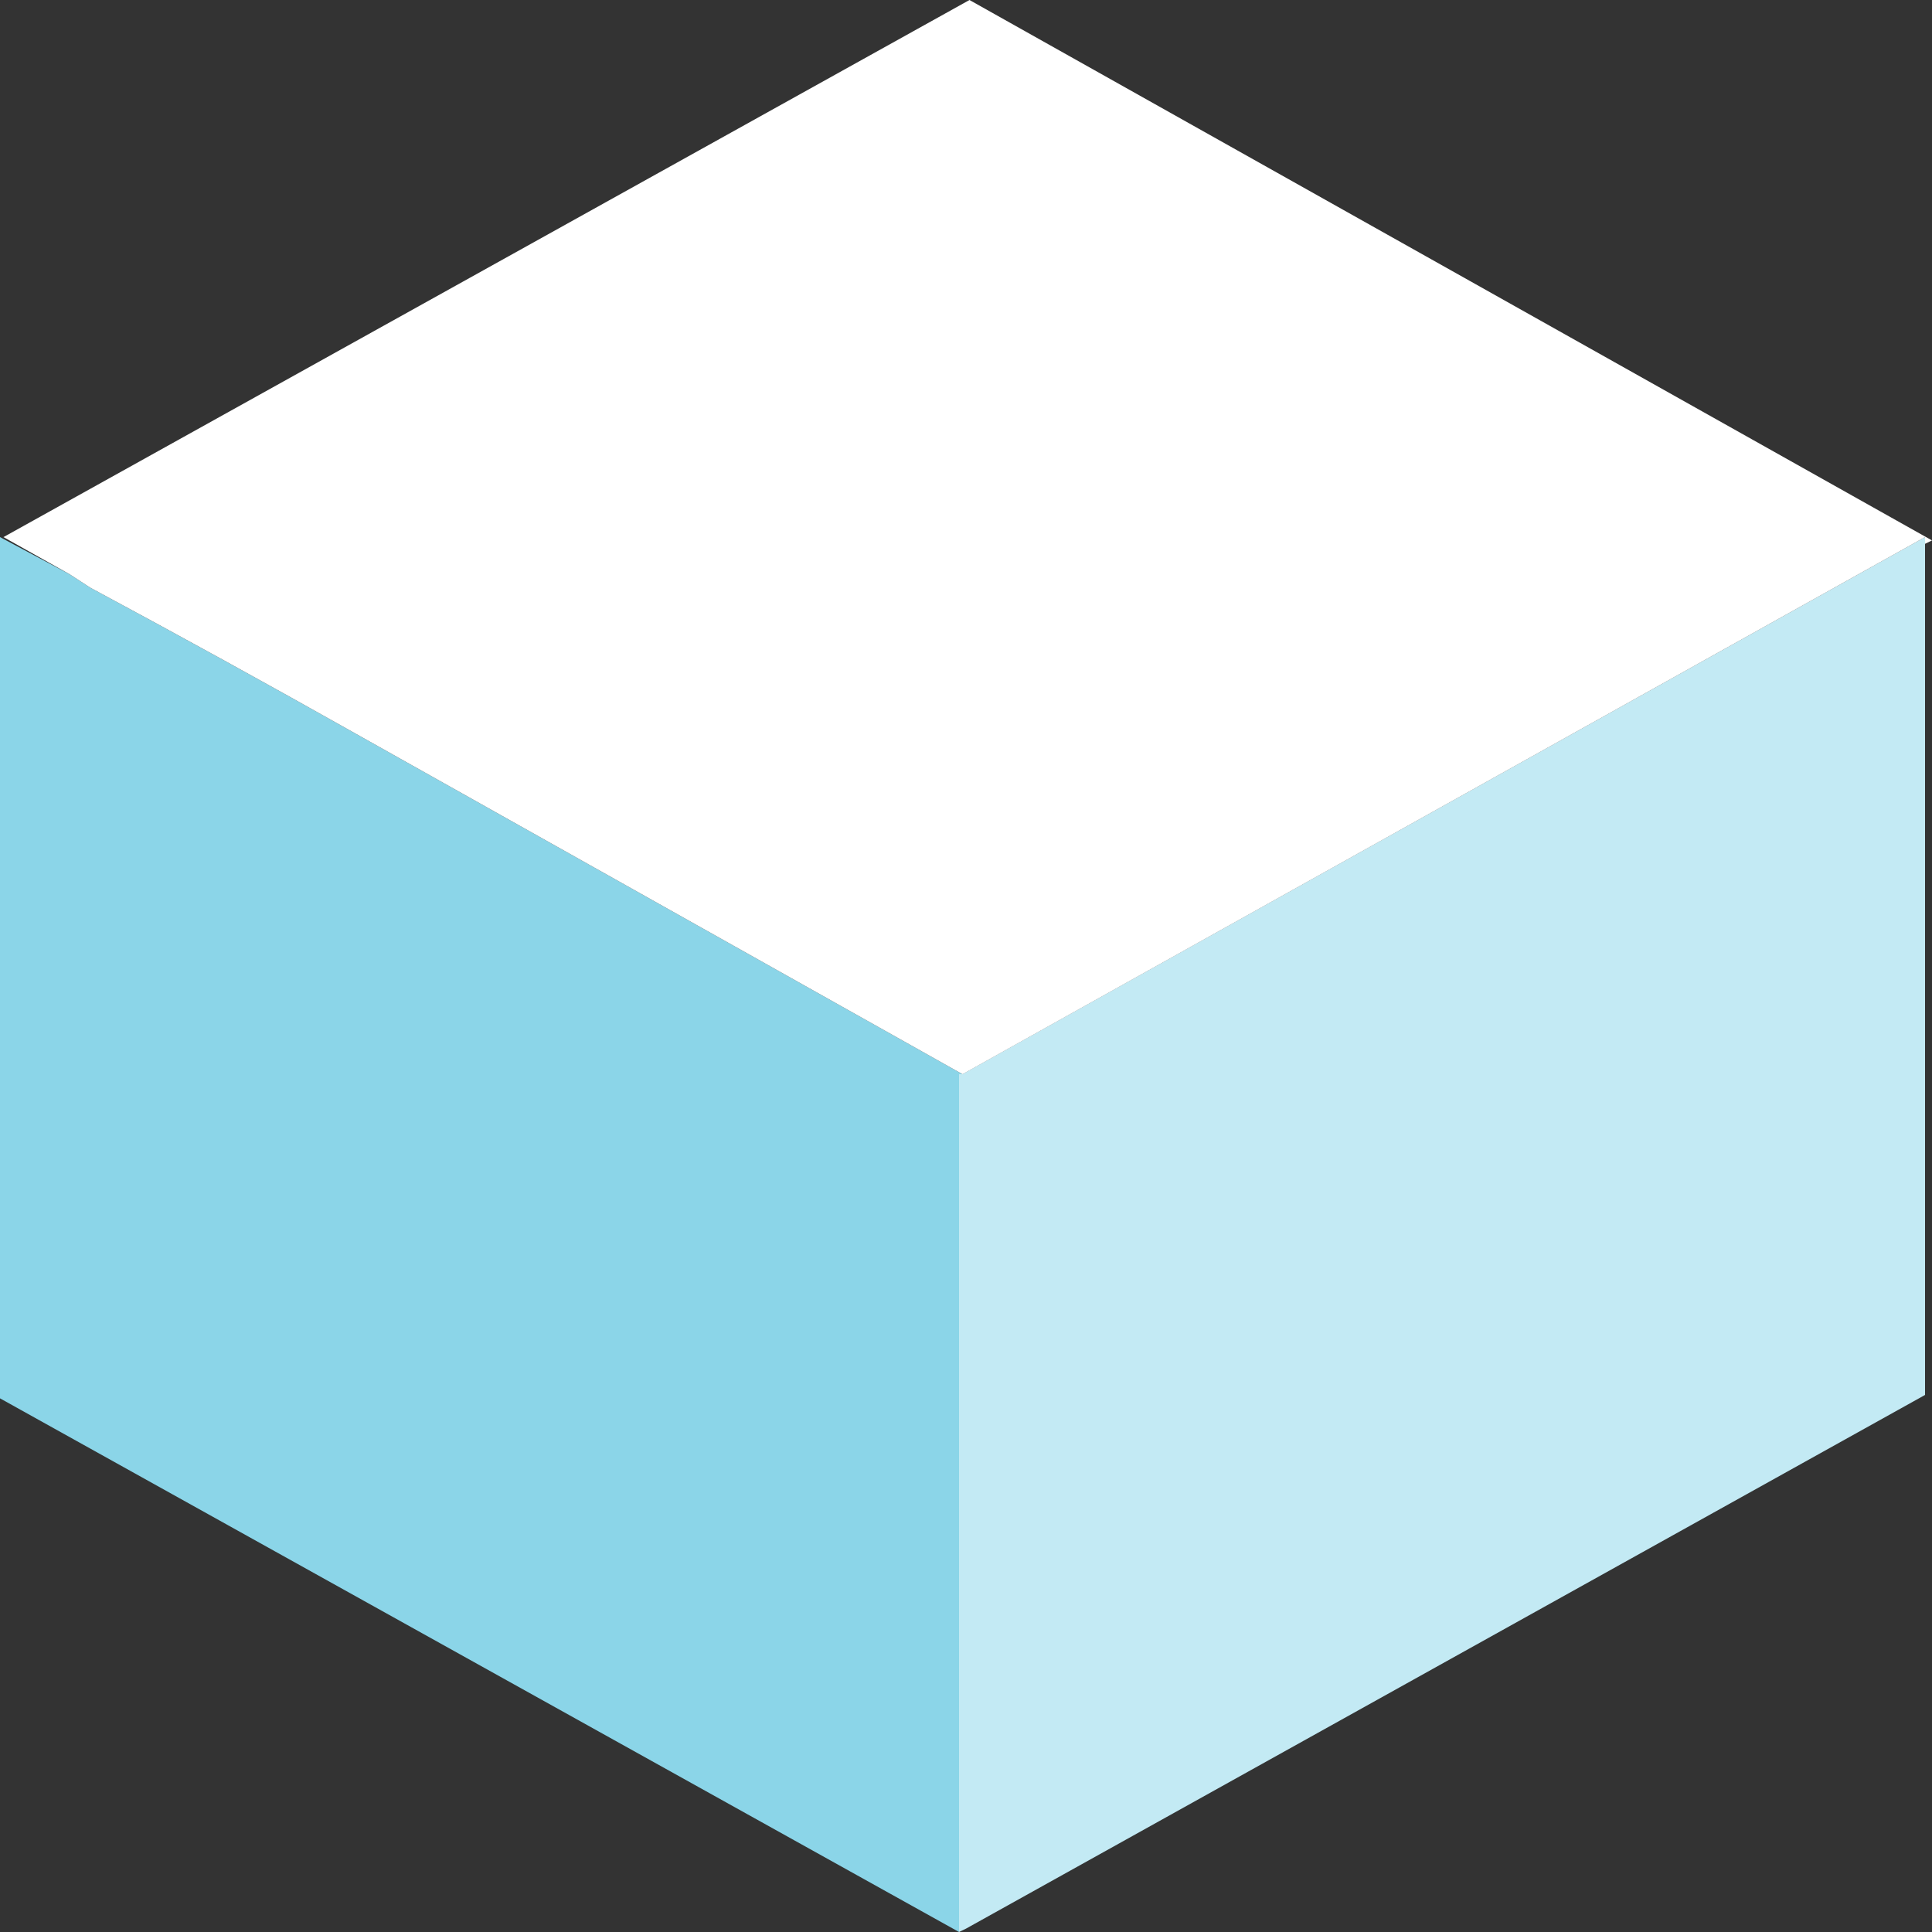
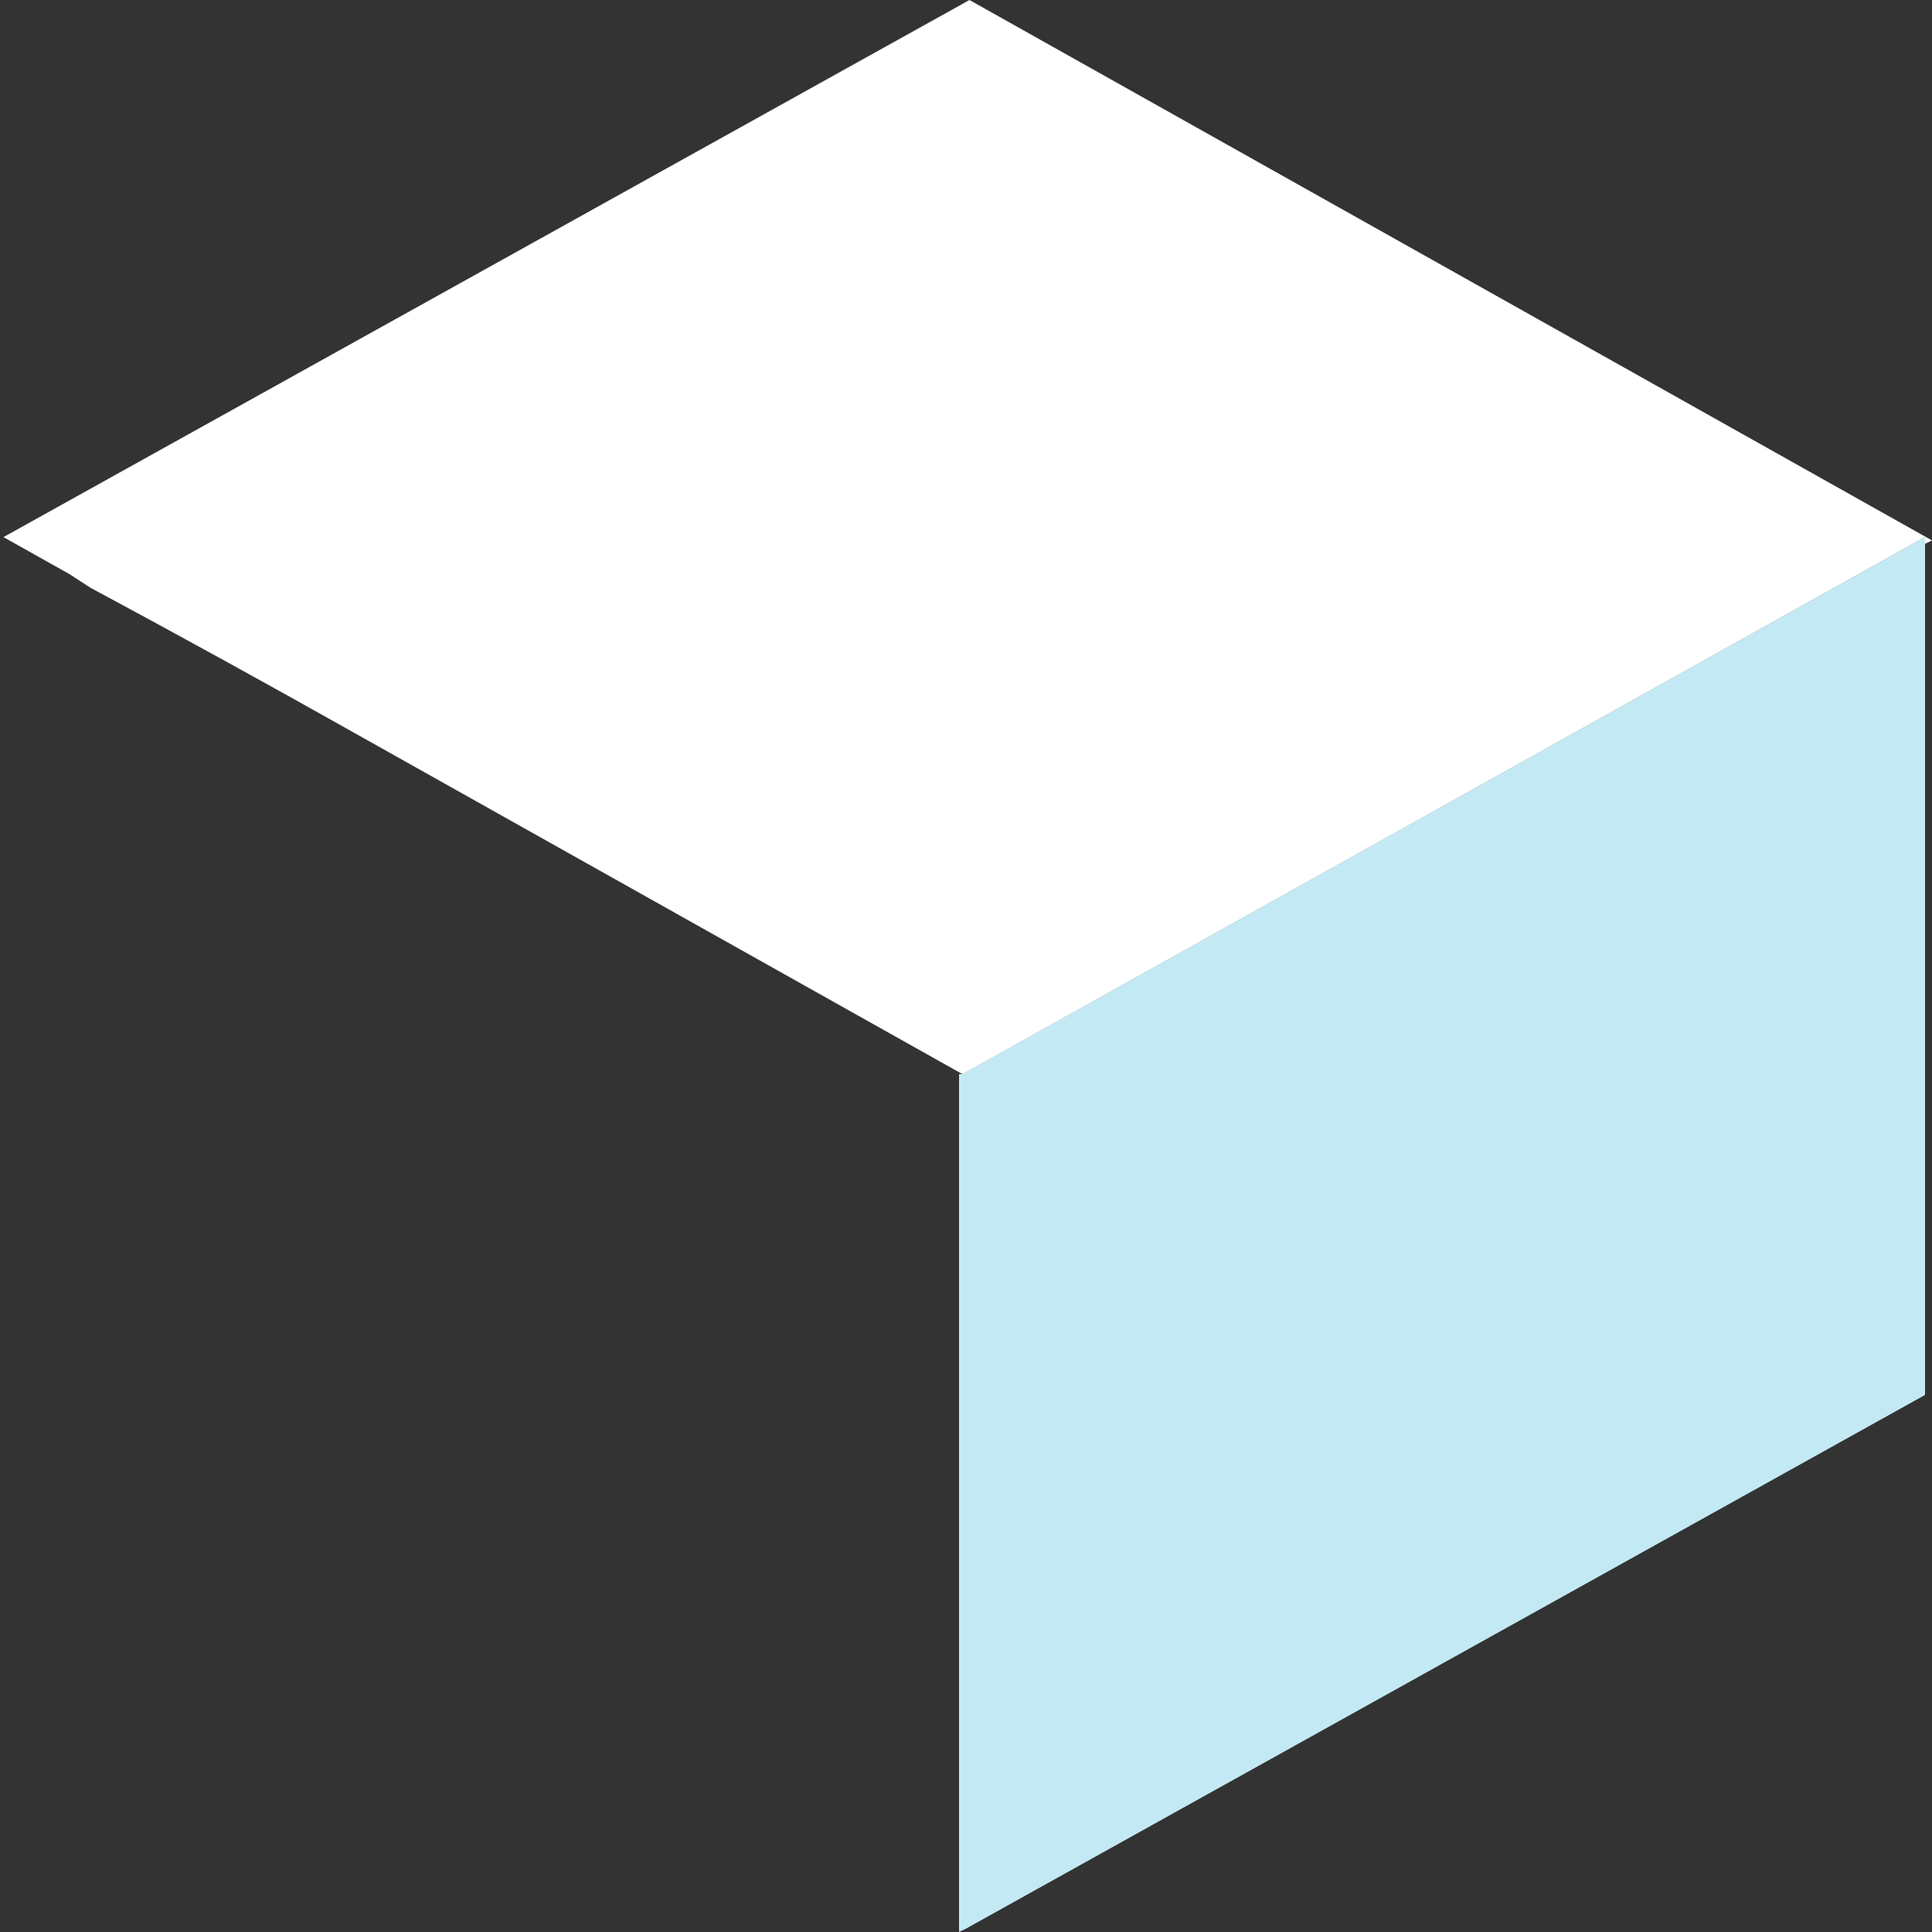
<svg xmlns="http://www.w3.org/2000/svg" viewBox="0 0 500 500">
  <rect x="0" y="0" width="500" height="500" fill="#333333" stroke="none" />
  <defs>
    <style>.cls-1{fill:#c3eaf4;}.cls-1,.cls-2,.cls-3{fill-rule:evenodd;}.cls-2{fill:#8bd5e8;}.cls-3{fill:#fff;}</style>
  </defs>
  <title>Boxes</title>
  <g id="Layer_3" data-name="Layer 3">
    <polygon class="cls-1" points="249.1 277.97 498.2 138.99 498.2 140.74 498.2 290.21 498.2 361.01 250 499.13 248.2 500 248.2 277.97 249.1 277.97" />
-     <path class="cls-2" d="M248.2,500,0,361.89V139l18,9.61,5.4,3.5q34.17,18.35,68.34,37.59L249.1,278h-.9Z" />
    <path class="cls-3" d="M498.2,140.74V139L249.1,278,91.73,189.69Q57.56,170.45,23.39,152.1L18,148.6.9,139,250.9,0,500,139.86Z" />
  </g>
</svg>